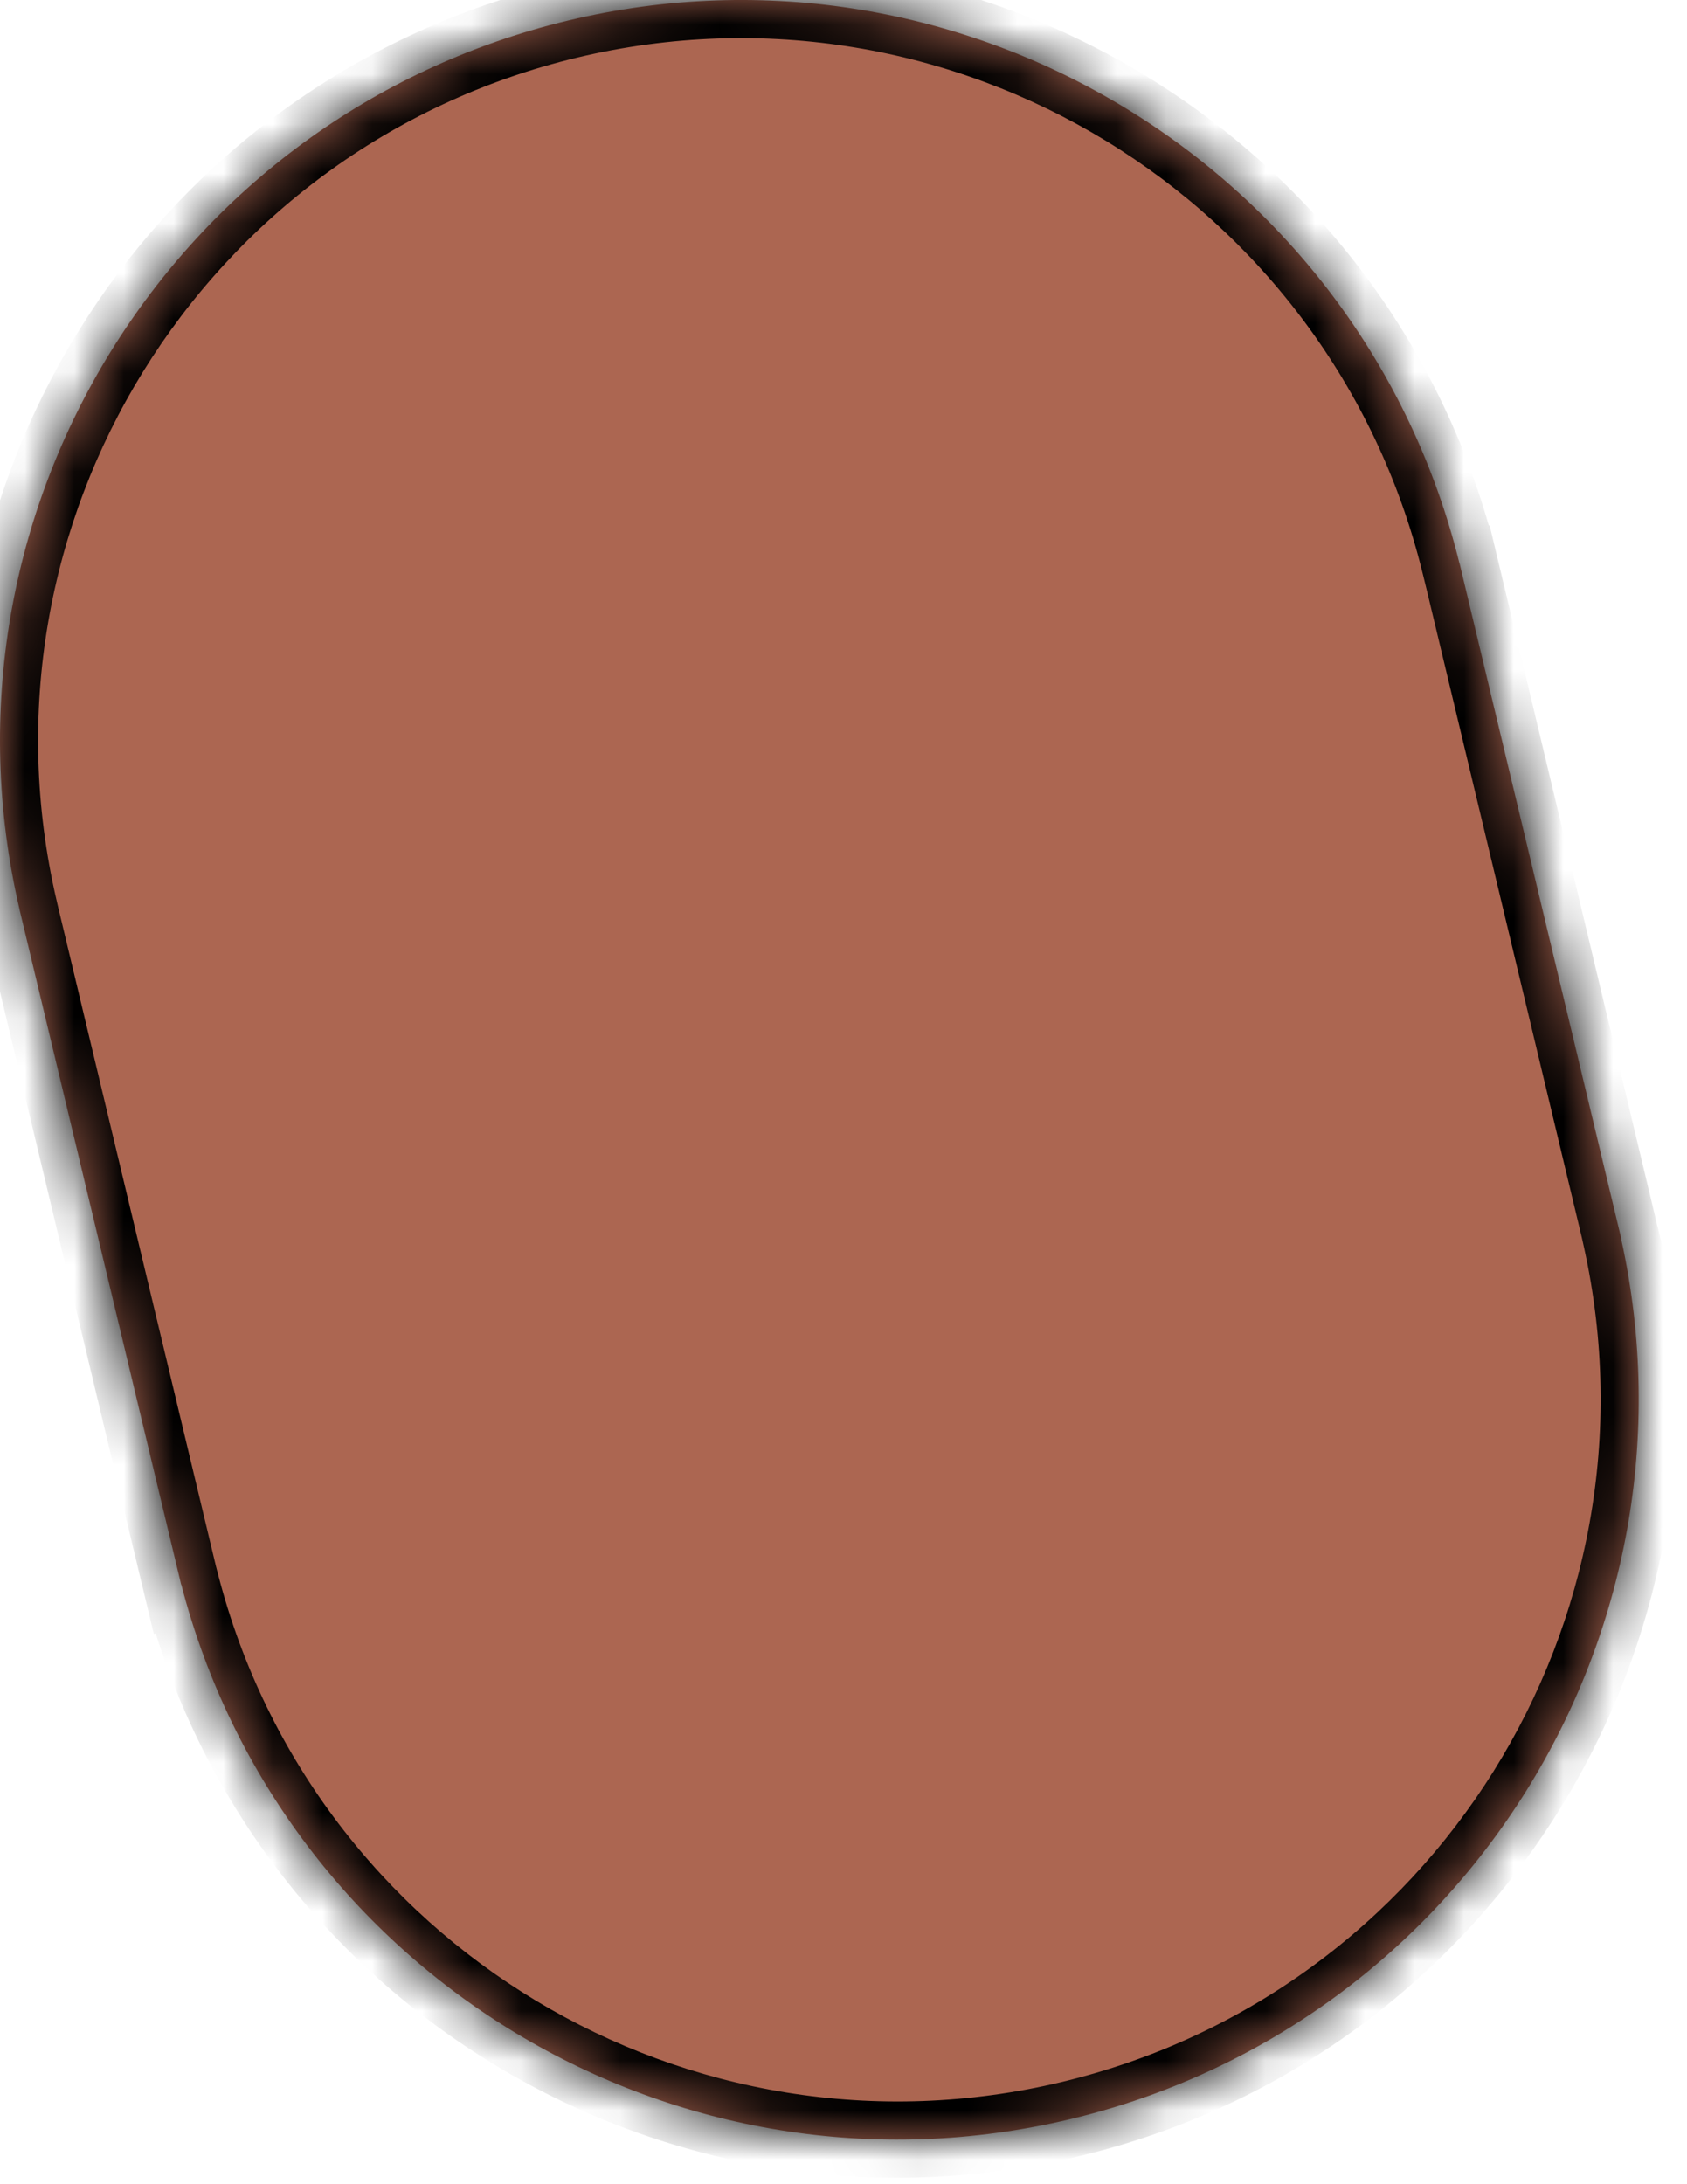
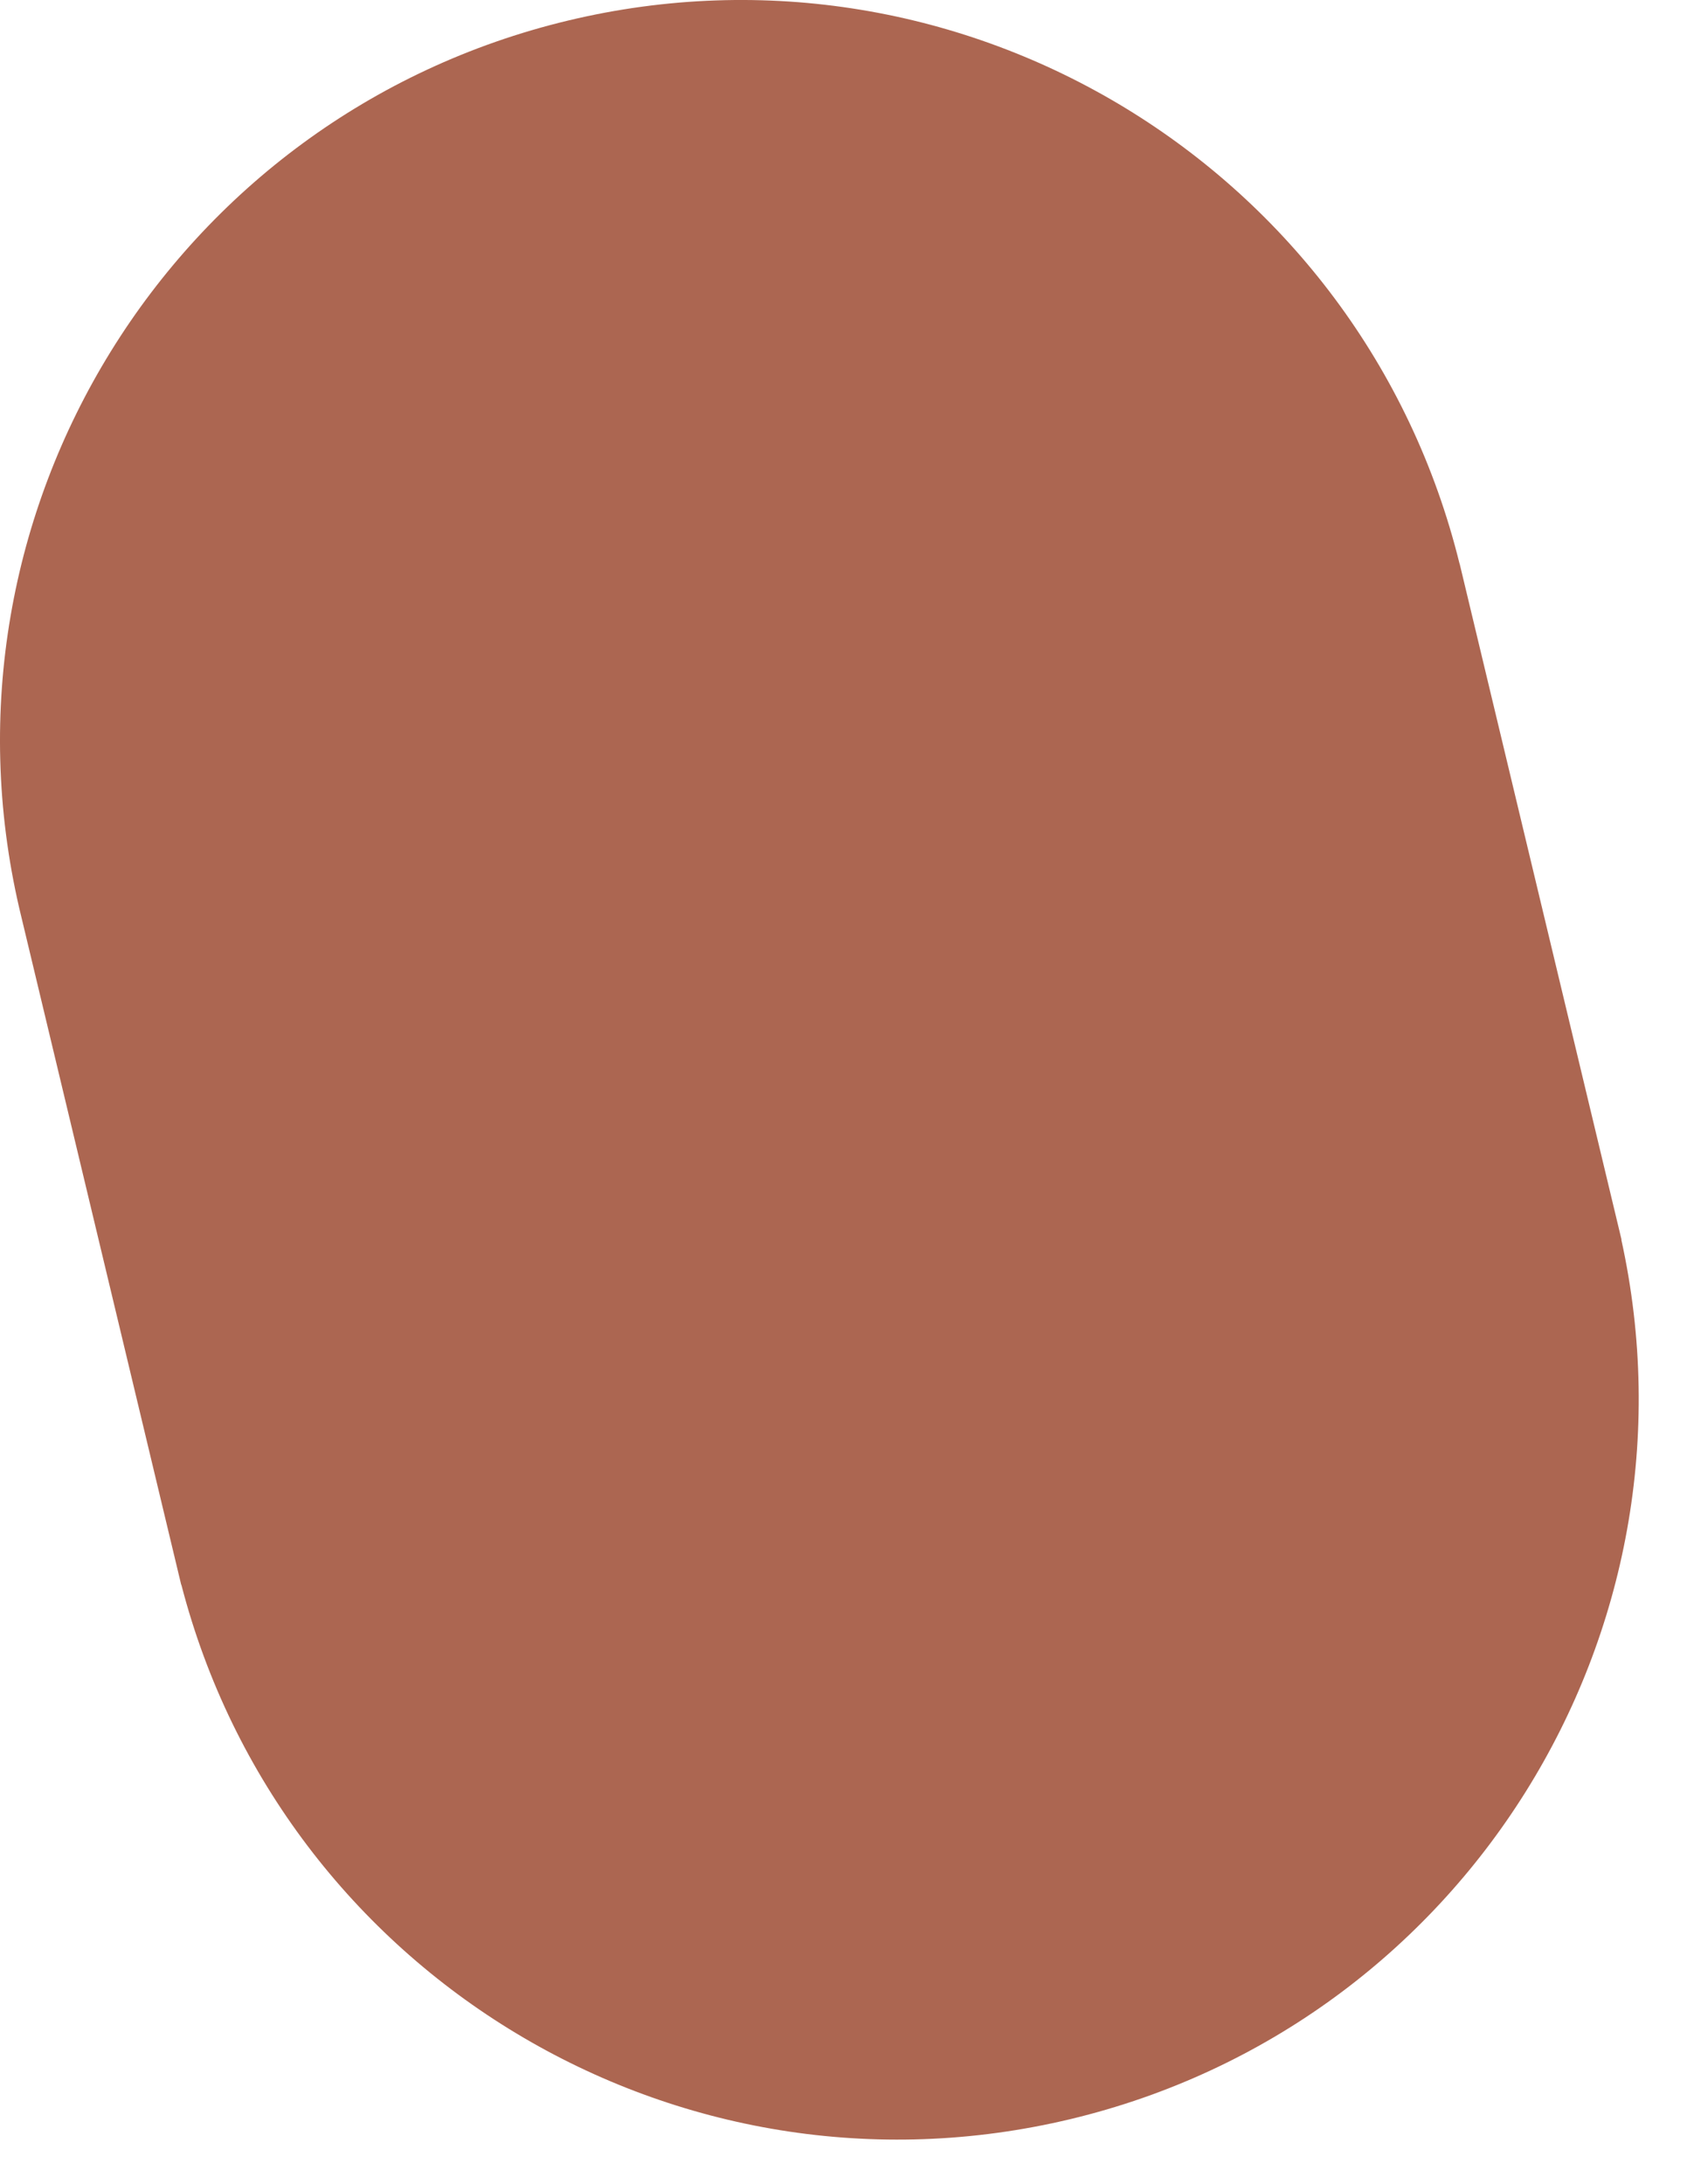
<svg xmlns="http://www.w3.org/2000/svg" fill="none" height="100%" overflow="visible" preserveAspectRatio="none" style="display: block;" viewBox="0 0 34 44" width="100%">
  <g id="Head">
    <mask fill="white" id="path-1-inside-1_0_1464">
-       <path d="M11.449 0.414C19.432 -1.499 27.453 3.395 29.415 11.352H29.417L32.68 24.971H32.676C34.42 32.895 29.502 40.789 21.578 42.688C13.654 44.586 5.691 39.779 3.655 31.924L3.652 31.925L0.39 18.308L0.391 18.307C-1.466 10.324 3.467 2.327 11.449 0.414Z" />
-     </mask>
-     <path d="M11.449 0.414C19.432 -1.499 27.453 3.395 29.415 11.352H29.417L32.68 24.971H32.676C34.42 32.895 29.502 40.789 21.578 42.688C13.654 44.586 5.691 39.779 3.655 31.924L3.652 31.925L0.39 18.308L0.391 18.307C-1.466 10.324 3.467 2.327 11.449 0.414Z" fill="#AC6651" />
+       </mask>
+     <path d="M11.449 0.414C19.432 -1.499 27.453 3.395 29.415 11.352H29.417L32.68 24.971H32.676C34.42 32.895 29.502 40.789 21.578 42.688C13.654 44.586 5.691 39.779 3.655 31.924L3.652 31.925L0.391 18.307C-1.466 10.324 3.467 2.327 11.449 0.414Z" fill="#AC6651" />
    <path d="M11.449 0.414L11.27 -0.333L11.27 -0.333L11.449 0.414ZM29.415 11.352L28.669 11.536L28.813 12.121H29.415V11.352ZM29.417 11.352L30.164 11.174L30.023 10.585H29.417V11.352ZM32.68 24.971V25.739H33.654L33.427 24.792L32.68 24.971ZM32.676 24.971V24.203H31.72L31.926 25.136L32.676 24.971ZM21.578 42.688L21.757 43.434L21.757 43.434L21.578 42.688ZM3.655 31.924L4.399 31.731L4.192 30.935L3.412 31.195L3.655 31.924ZM3.652 31.925L2.905 32.104L3.101 32.918L3.895 32.654L3.652 31.925ZM0.39 18.308L-0.153 17.765L-0.457 18.069L-0.357 18.487L0.39 18.308ZM0.391 18.307L0.934 18.85L1.235 18.548L1.139 18.133L0.391 18.307ZM11.449 0.414L11.628 1.161C19.2 -0.653 26.808 3.988 28.669 11.536L29.415 11.352L30.161 11.169C28.097 2.801 19.664 -2.344 11.27 -0.333L11.449 0.414ZM29.415 11.352V12.121H29.417V11.352V10.585H29.415V11.352ZM29.417 11.352L28.67 11.531L31.933 25.15L32.68 24.971L33.427 24.792L30.164 11.174L29.417 11.352ZM32.68 24.971V24.203H32.676V24.971V25.739H32.68V24.971ZM32.676 24.971L31.926 25.136C33.581 32.652 28.915 40.14 21.399 41.941L21.578 42.688L21.757 43.434C30.089 41.438 35.261 33.138 33.426 24.805L32.676 24.971ZM21.578 42.688L21.399 41.941C13.883 43.741 6.33 39.181 4.399 31.731L3.655 31.924L2.912 32.117C5.052 40.376 13.425 45.431 21.757 43.434L21.578 42.688ZM3.655 31.924L3.412 31.195L3.409 31.196L3.652 31.925L3.895 32.654L3.898 32.653L3.655 31.924ZM3.652 31.925L4.399 31.746L1.137 18.129L0.39 18.308L-0.357 18.487L2.905 32.104L3.652 31.925ZM0.39 18.308L0.933 18.851L0.934 18.85L0.391 18.307L-0.152 17.764L-0.153 17.765L0.39 18.308ZM0.391 18.307L1.139 18.133C-0.623 10.561 4.056 2.975 11.628 1.161L11.449 0.414L11.27 -0.333C2.877 1.678 -2.31 10.087 -0.357 18.481L0.391 18.307Z" fill="black" mask="url(#path-1-inside-1_0_1464)" />
  </g>
</svg>